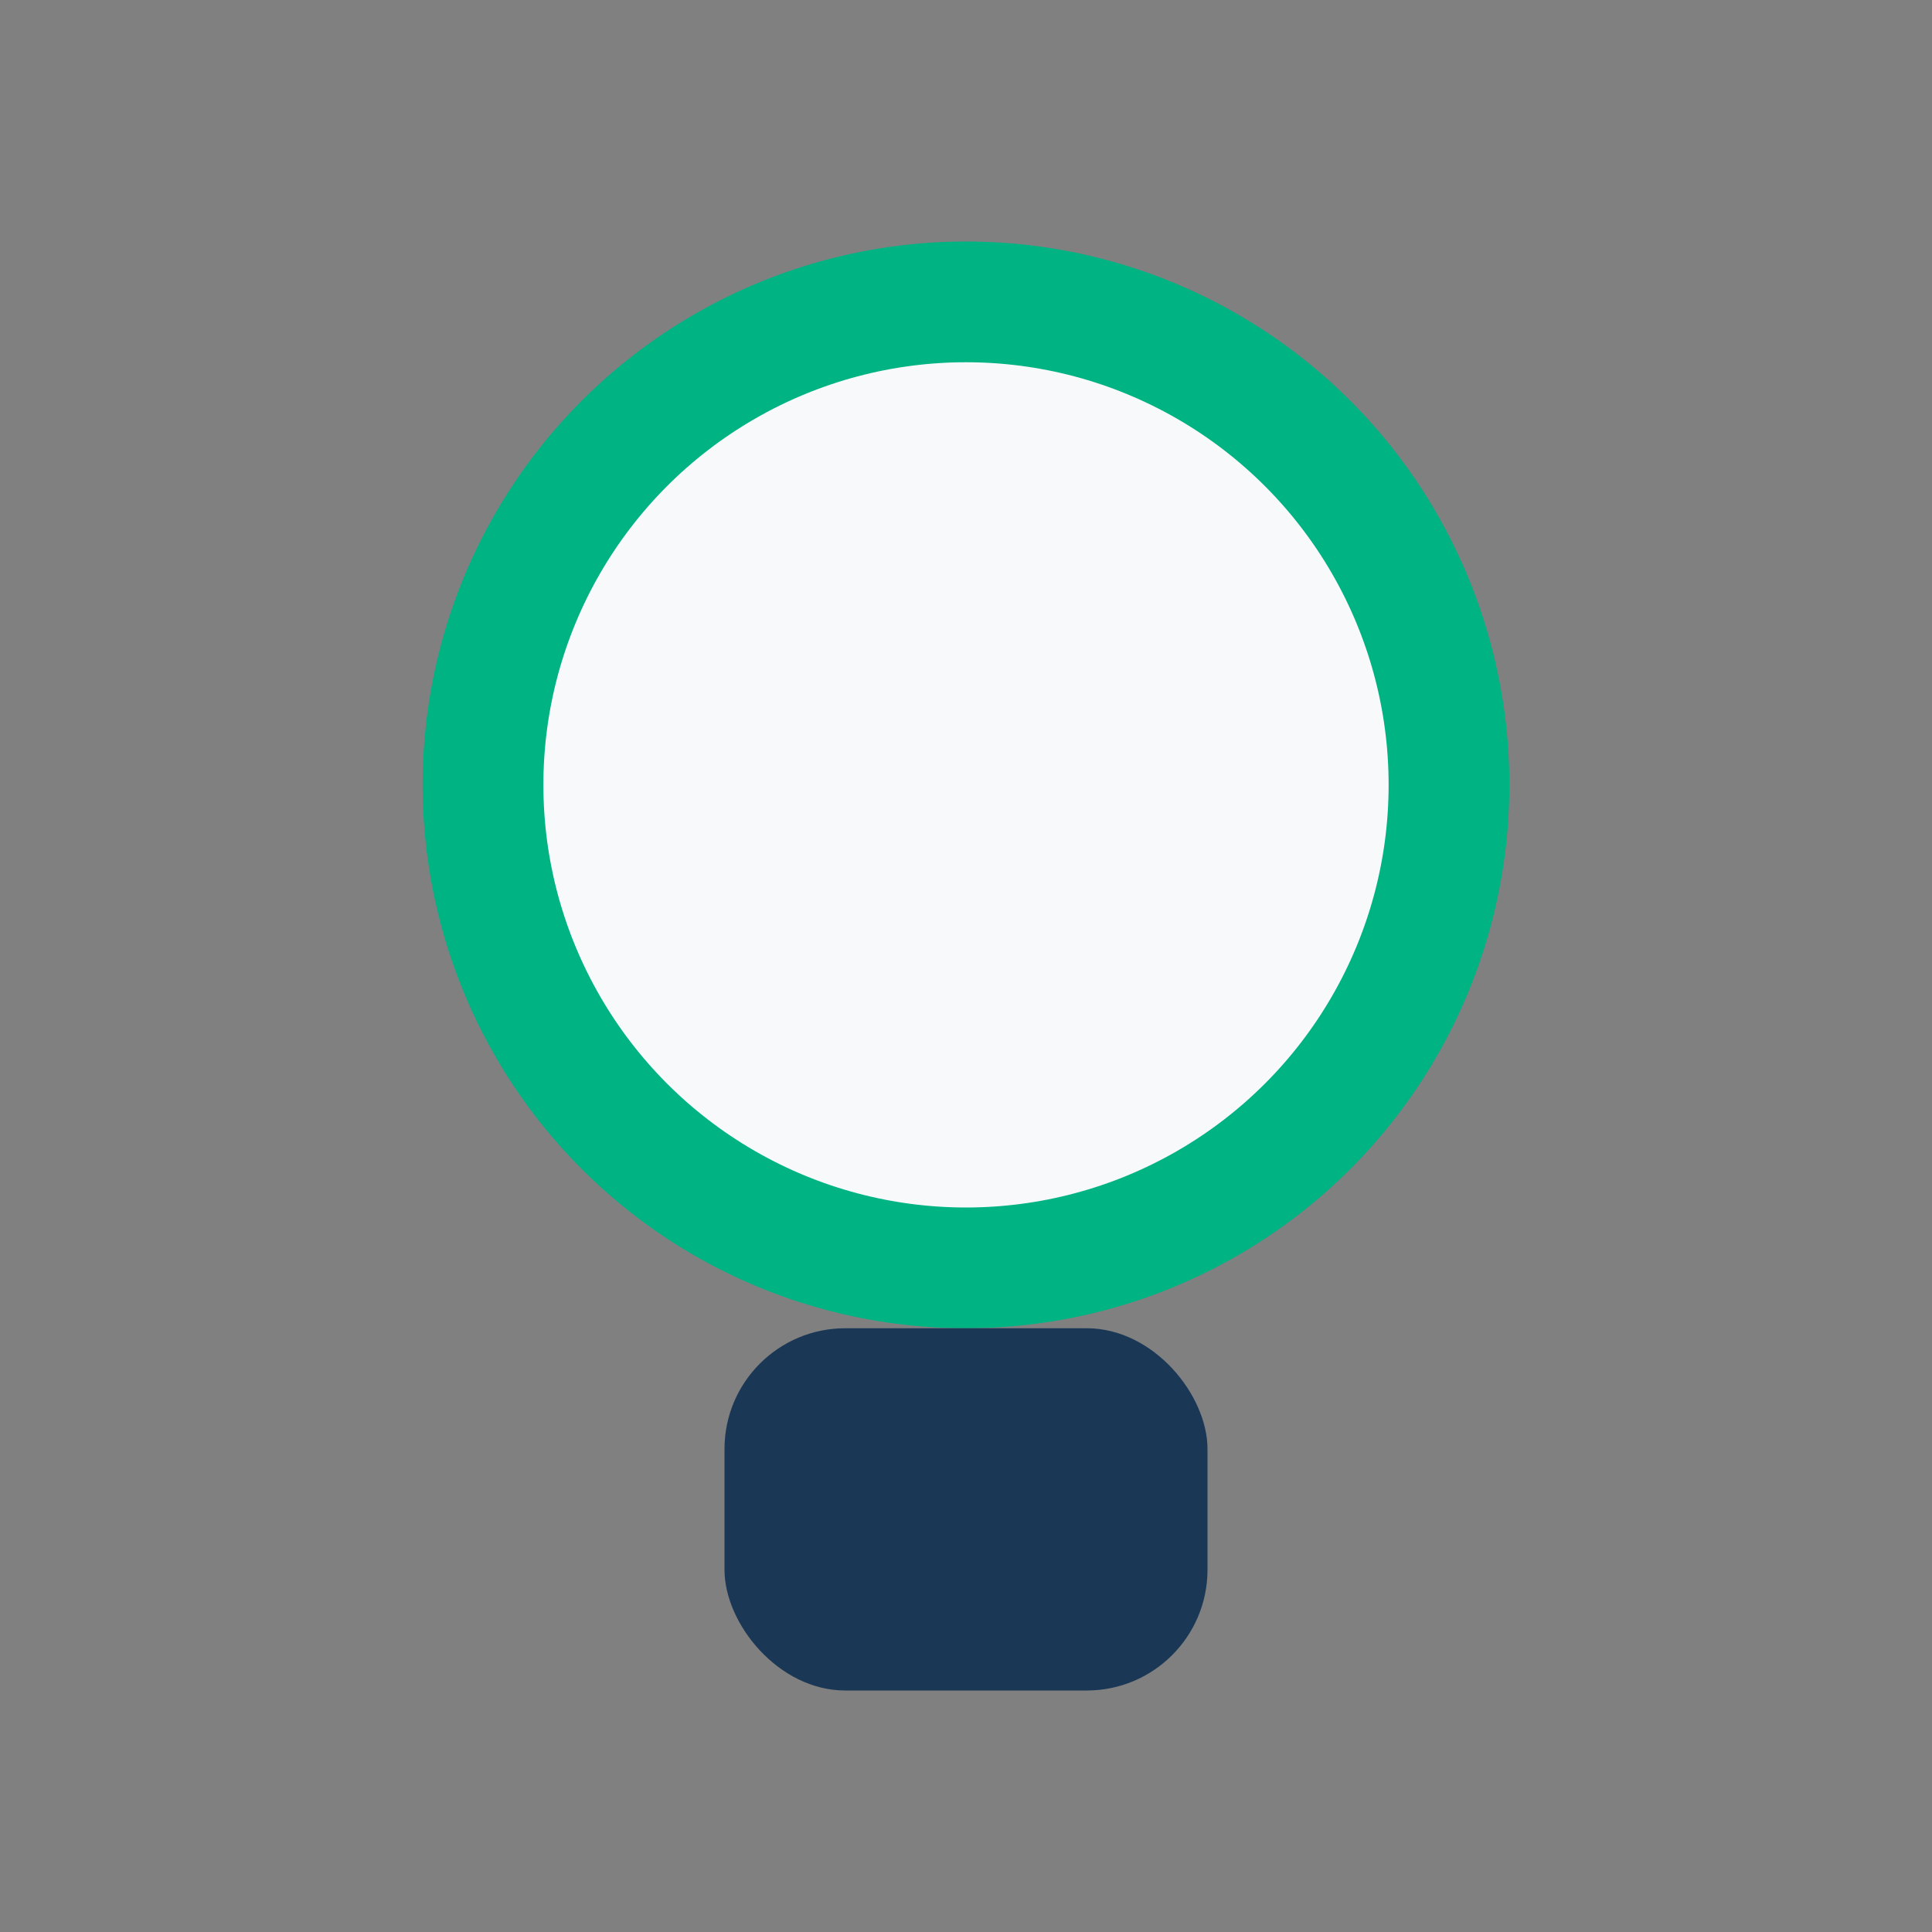
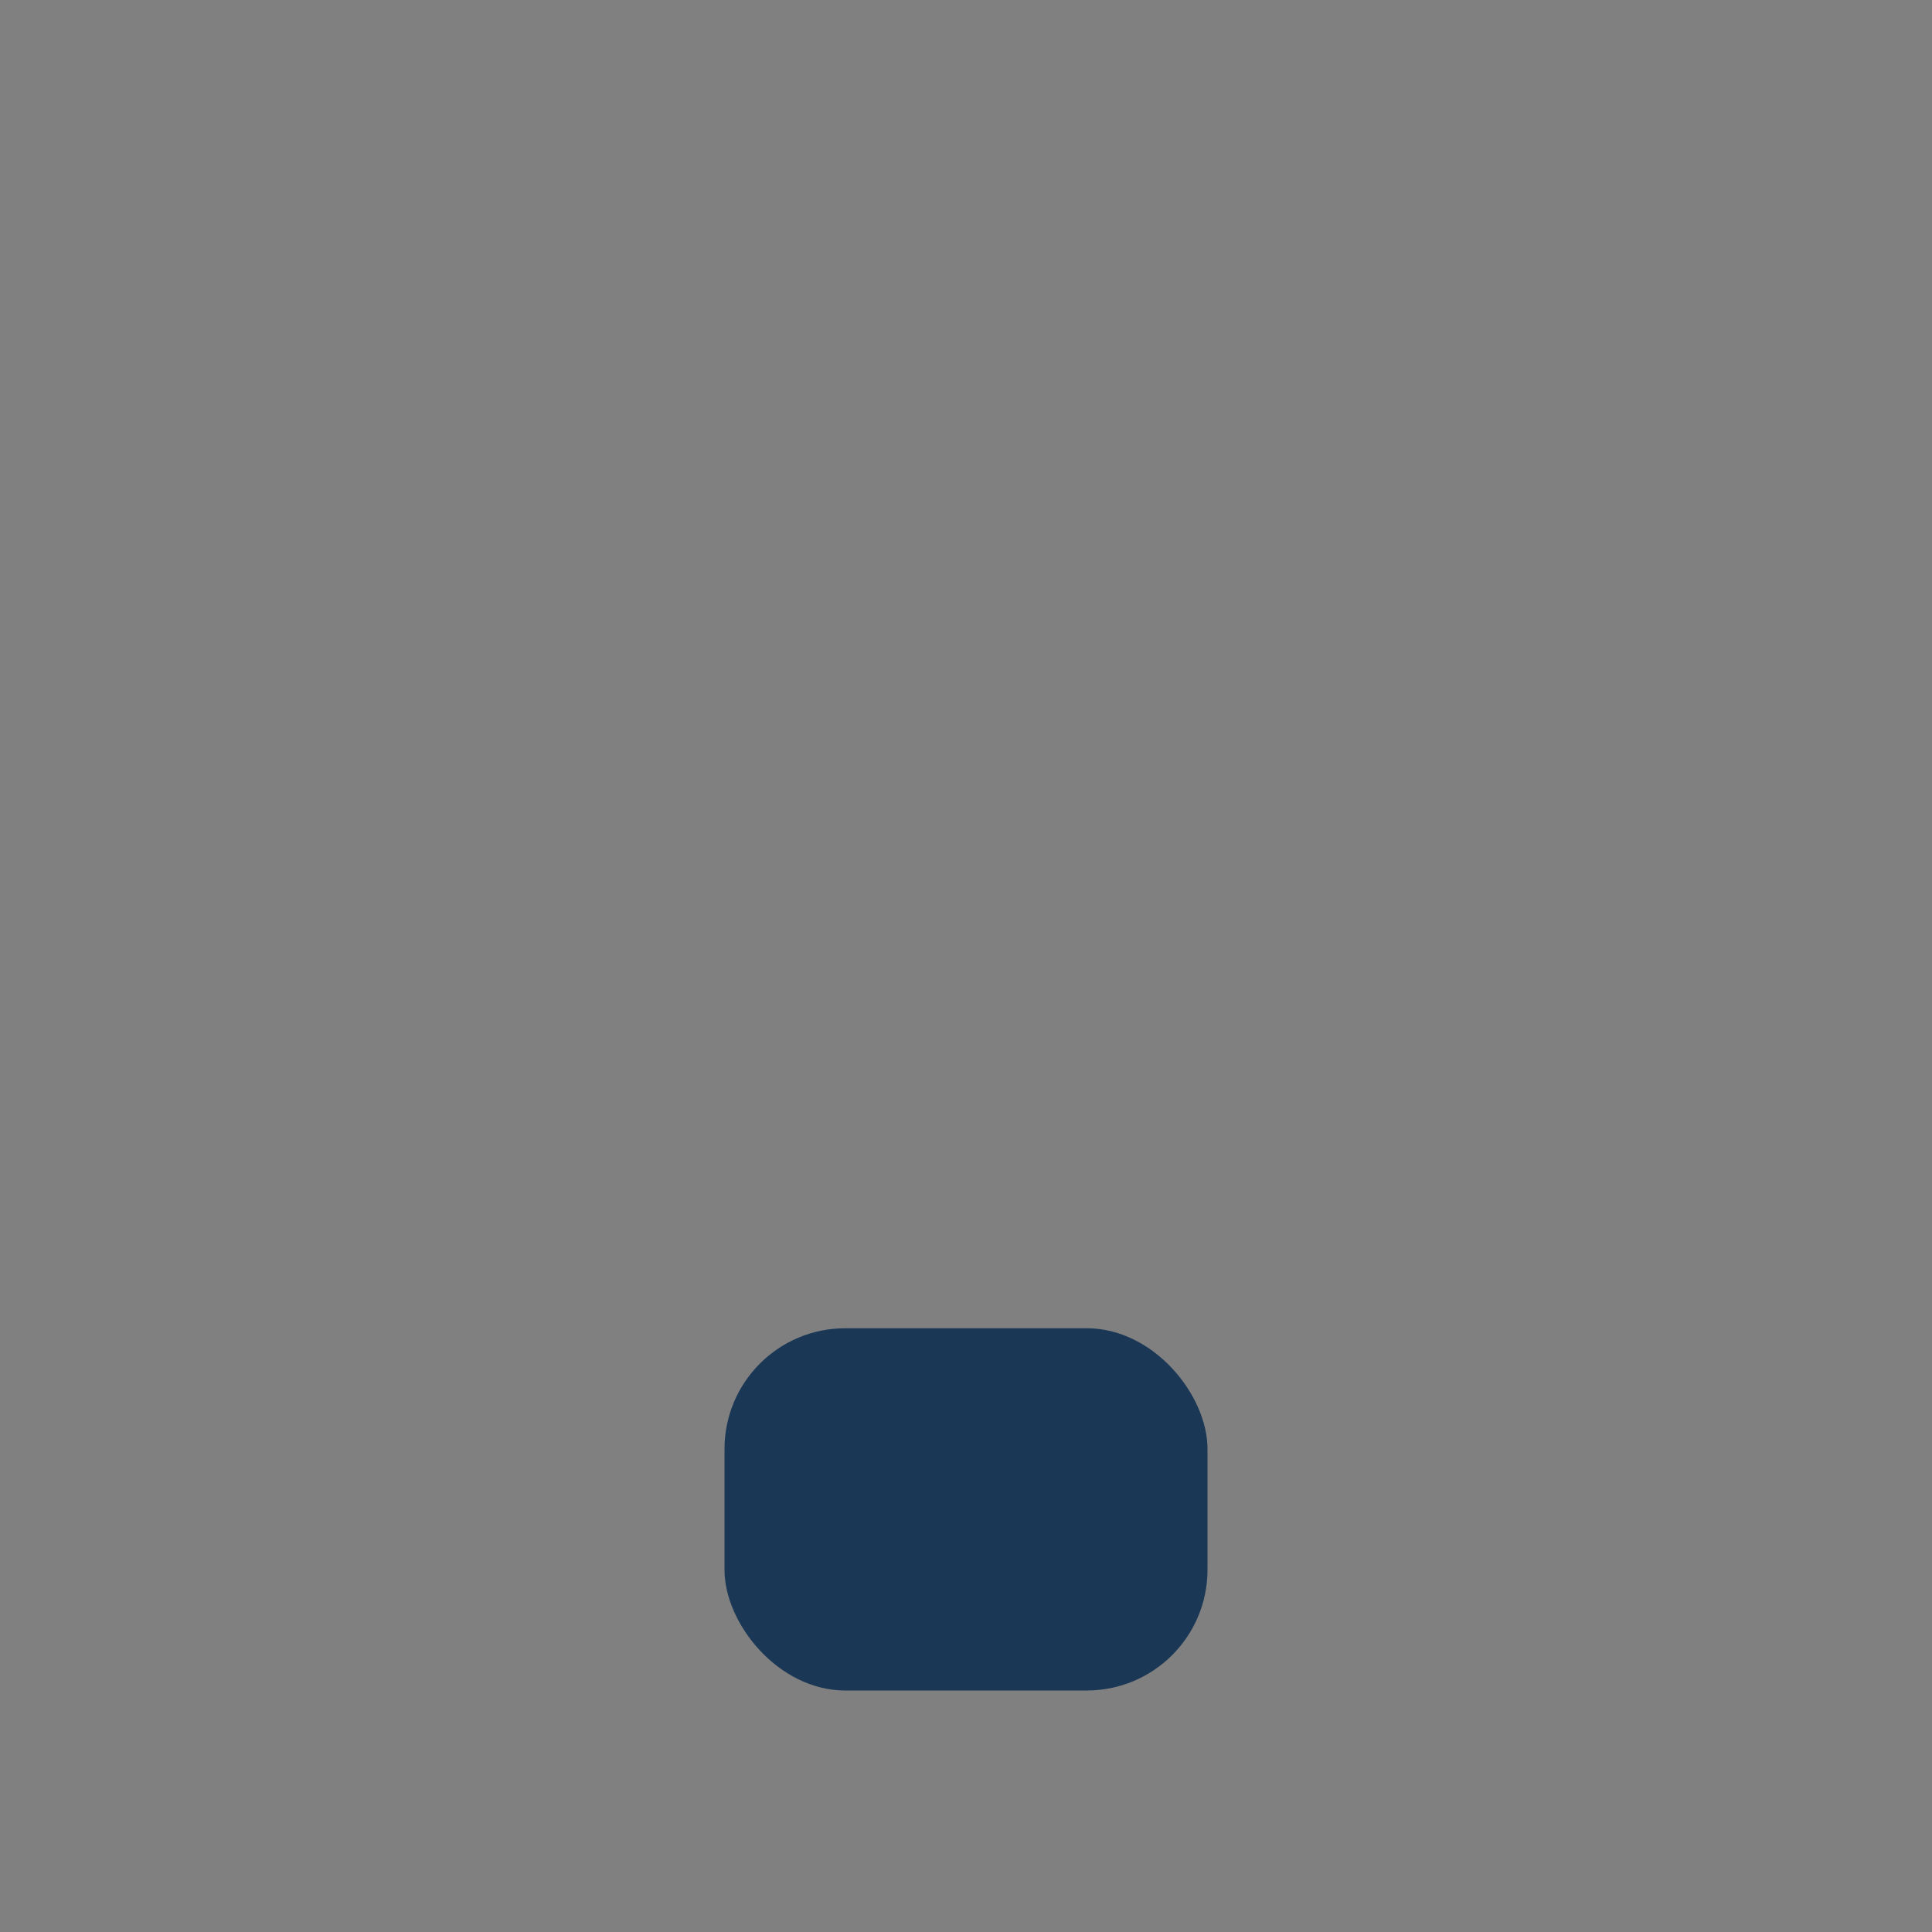
<svg xmlns="http://www.w3.org/2000/svg" width="32" height="32" viewBox="0 0 32 32">
  <rect x="0" y="0" width="32" height="32" fill="#808080" stroke="none" />
-   <circle cx="16" cy="13" r="8" fill="#F7F9FB" stroke="#00B383" stroke-width="2" />
  <rect x="12" y="22" width="8" height="6" rx="2" fill="#1A3756" />
</svg>